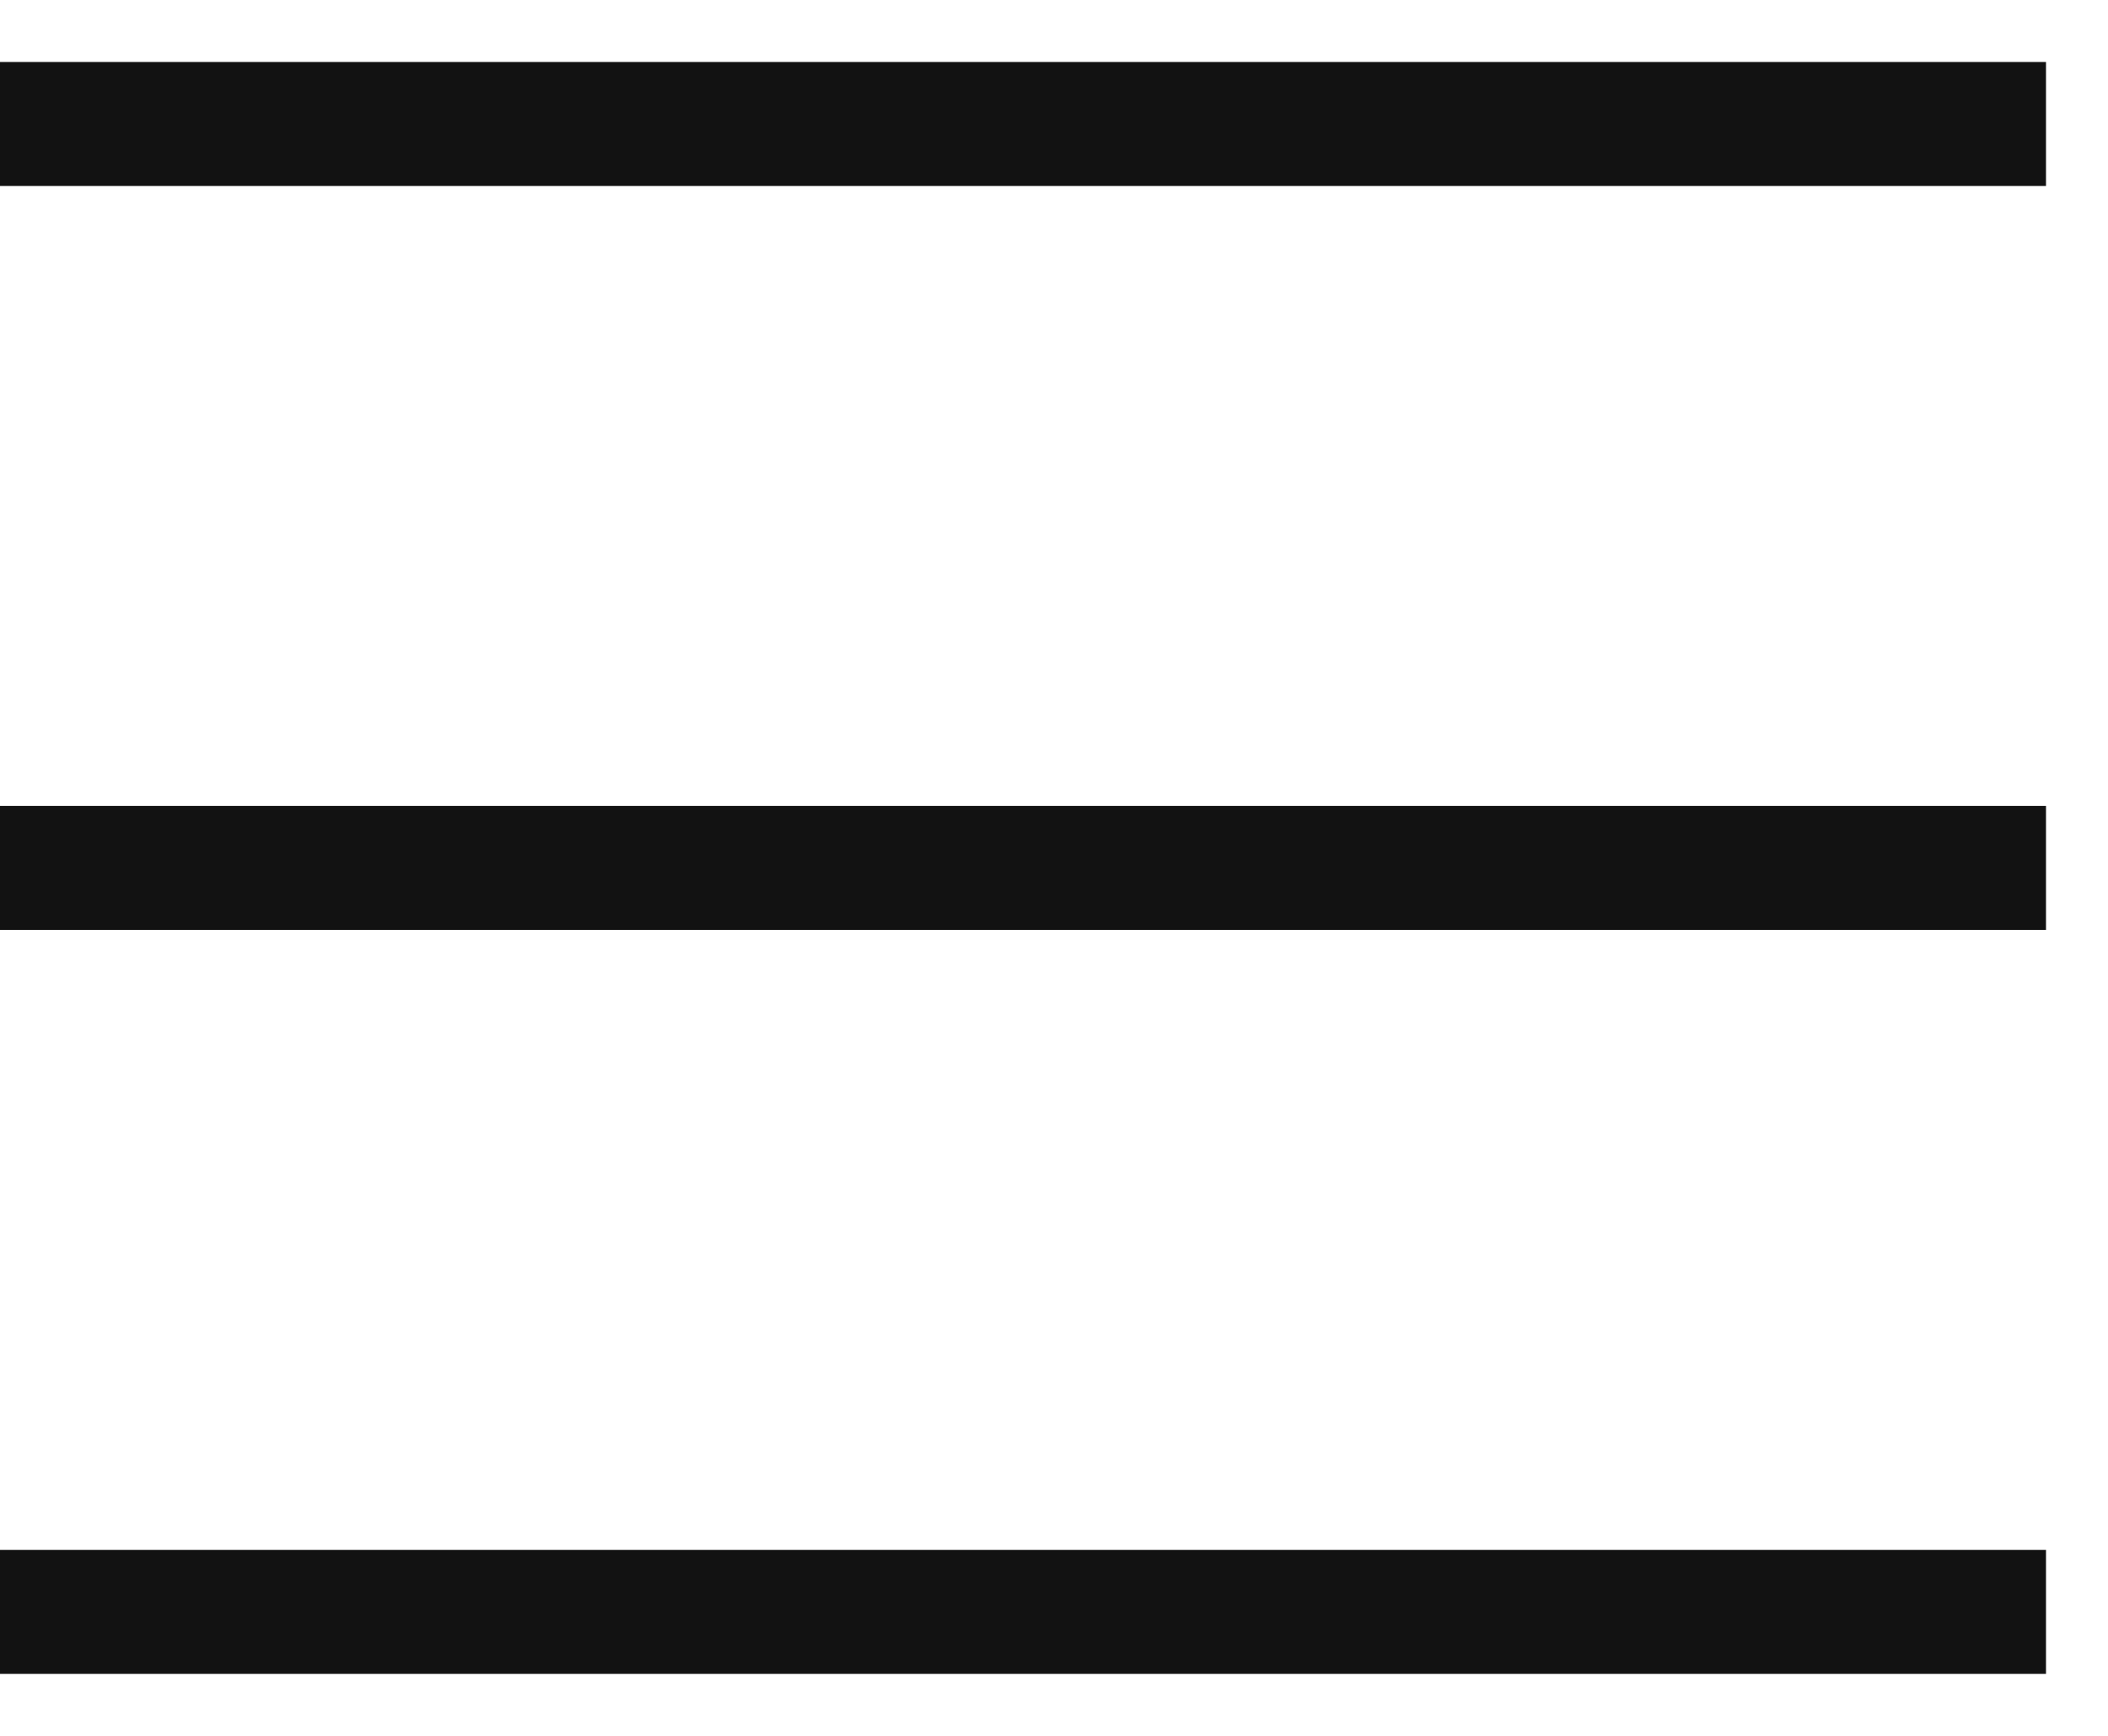
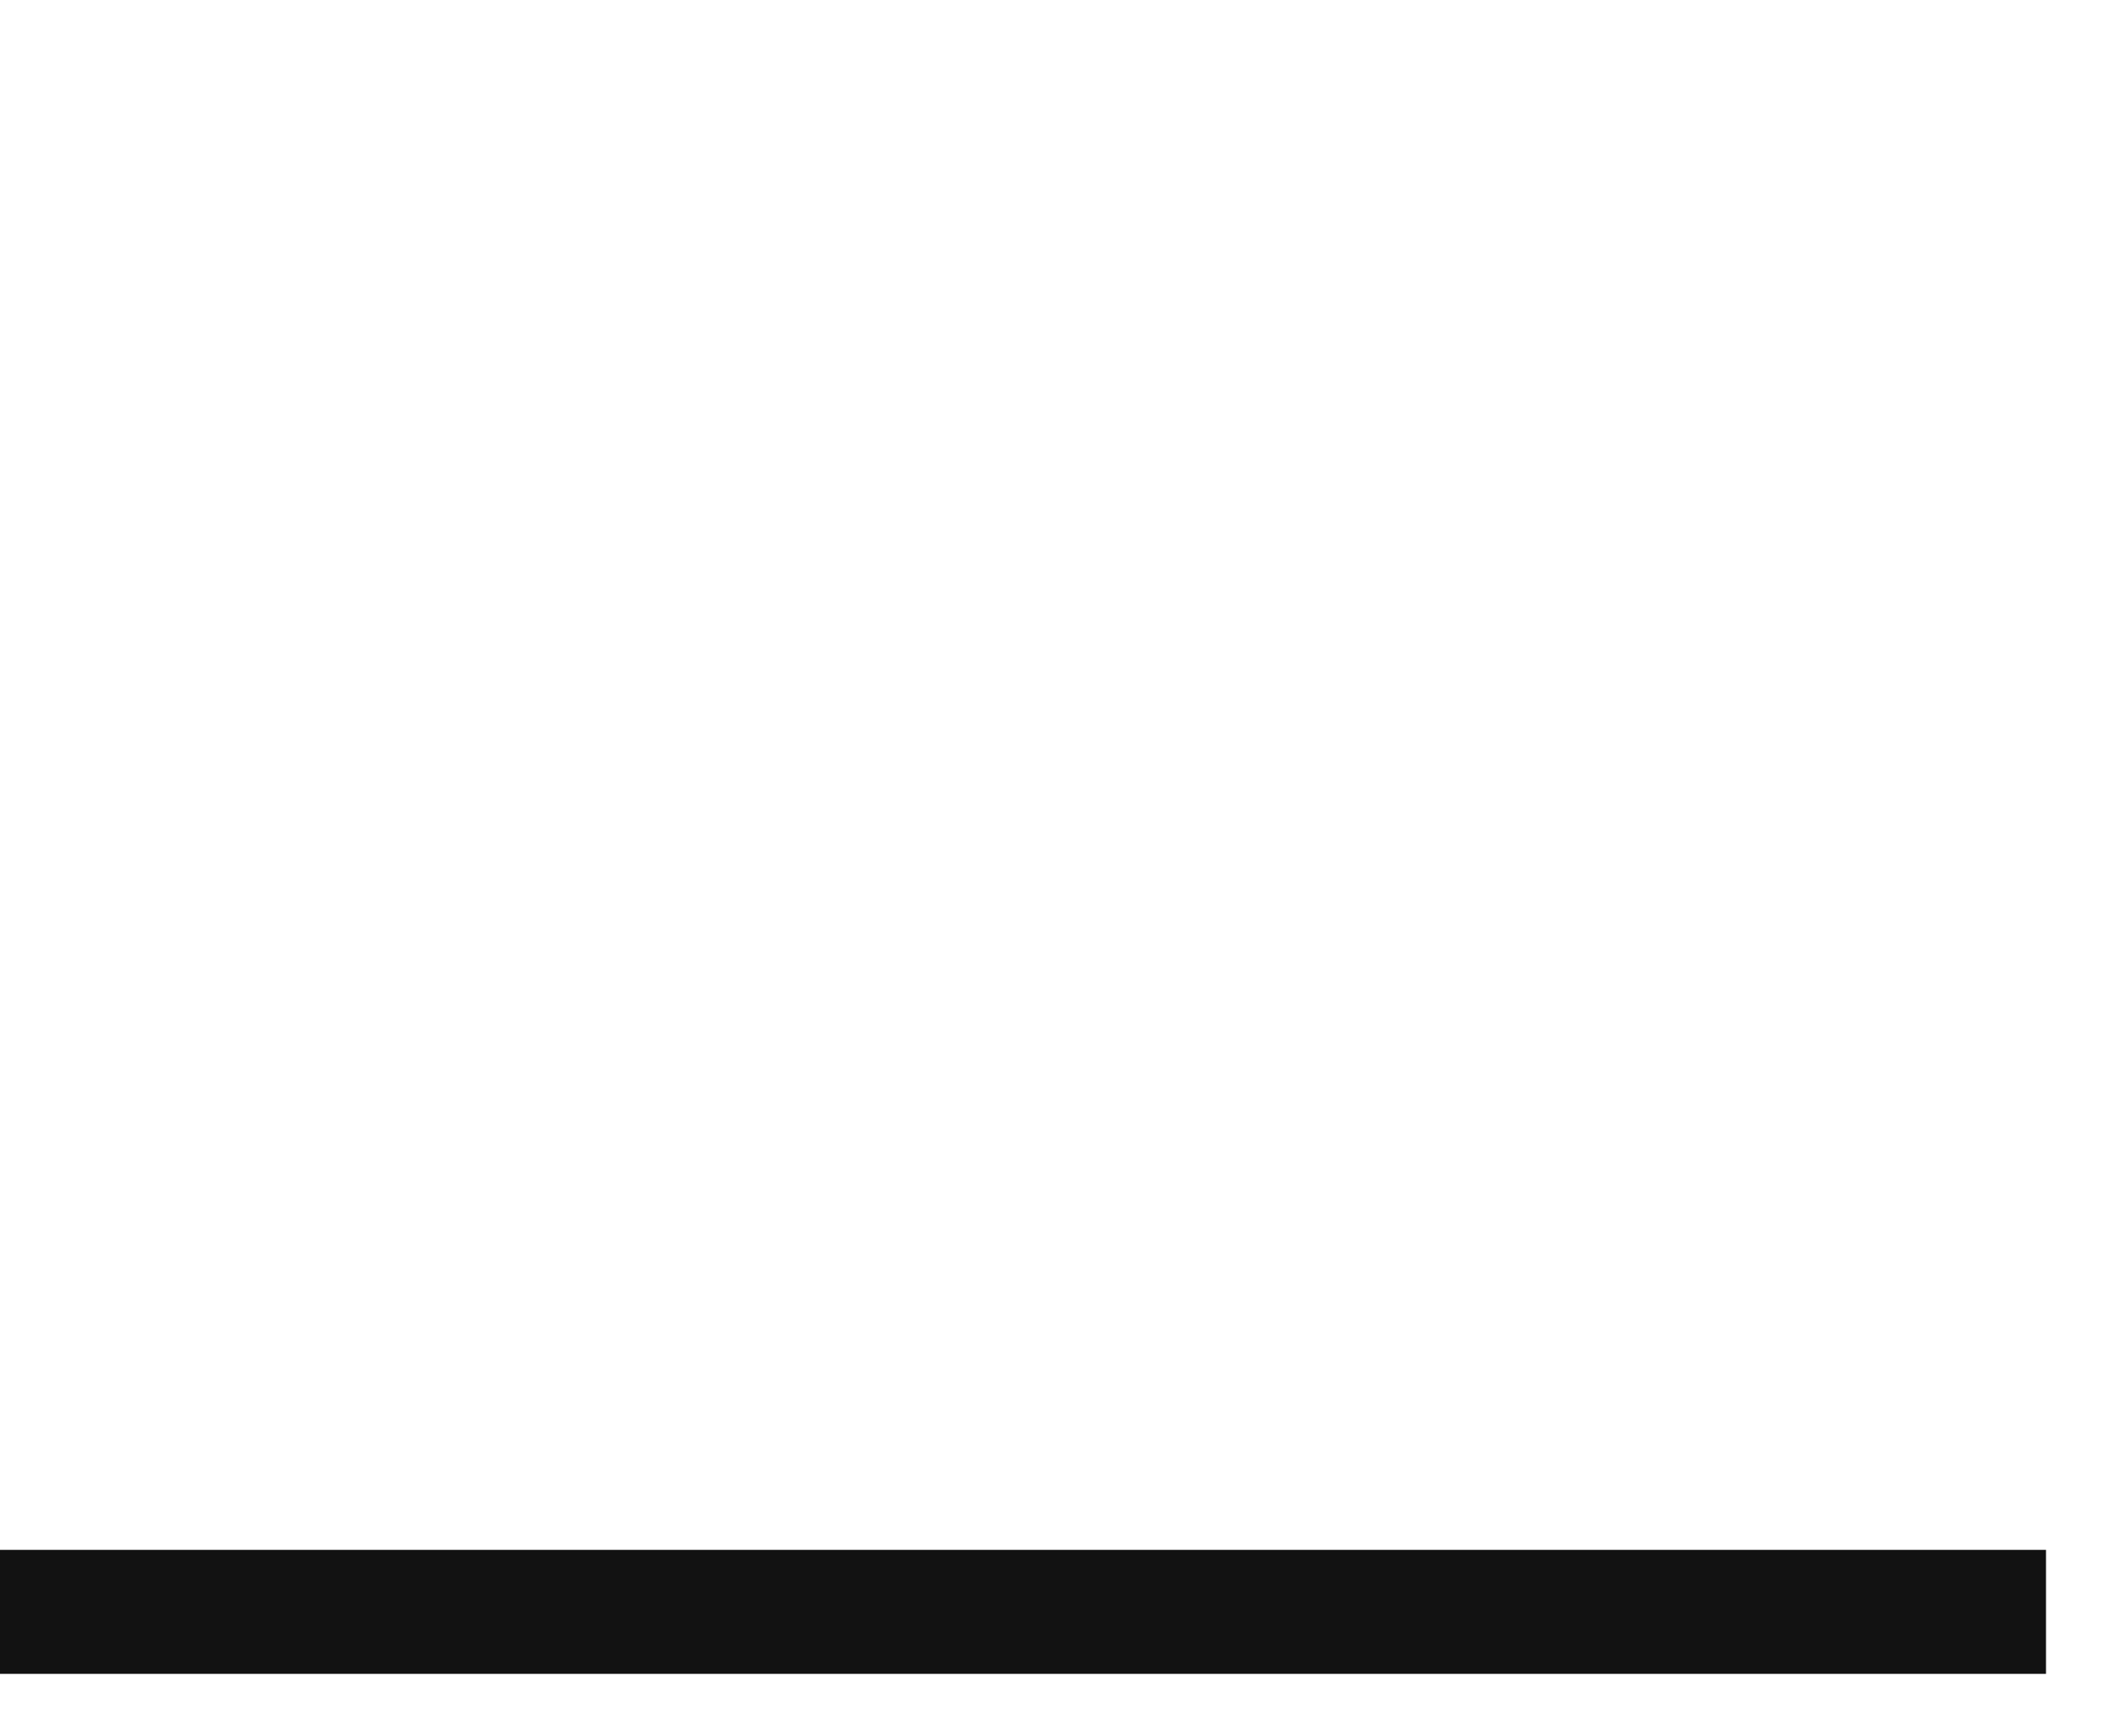
<svg xmlns="http://www.w3.org/2000/svg" width="17" height="14" viewBox="0 0 17 14" fill="none">
-   <path d="M0 1H16" stroke="#121212" stroke-linecap="square" />
-   <path d="M0 7H16" stroke="#121212" stroke-linecap="square" />
  <path d="M0 13H16" stroke="#121212" stroke-linecap="square" />
</svg>